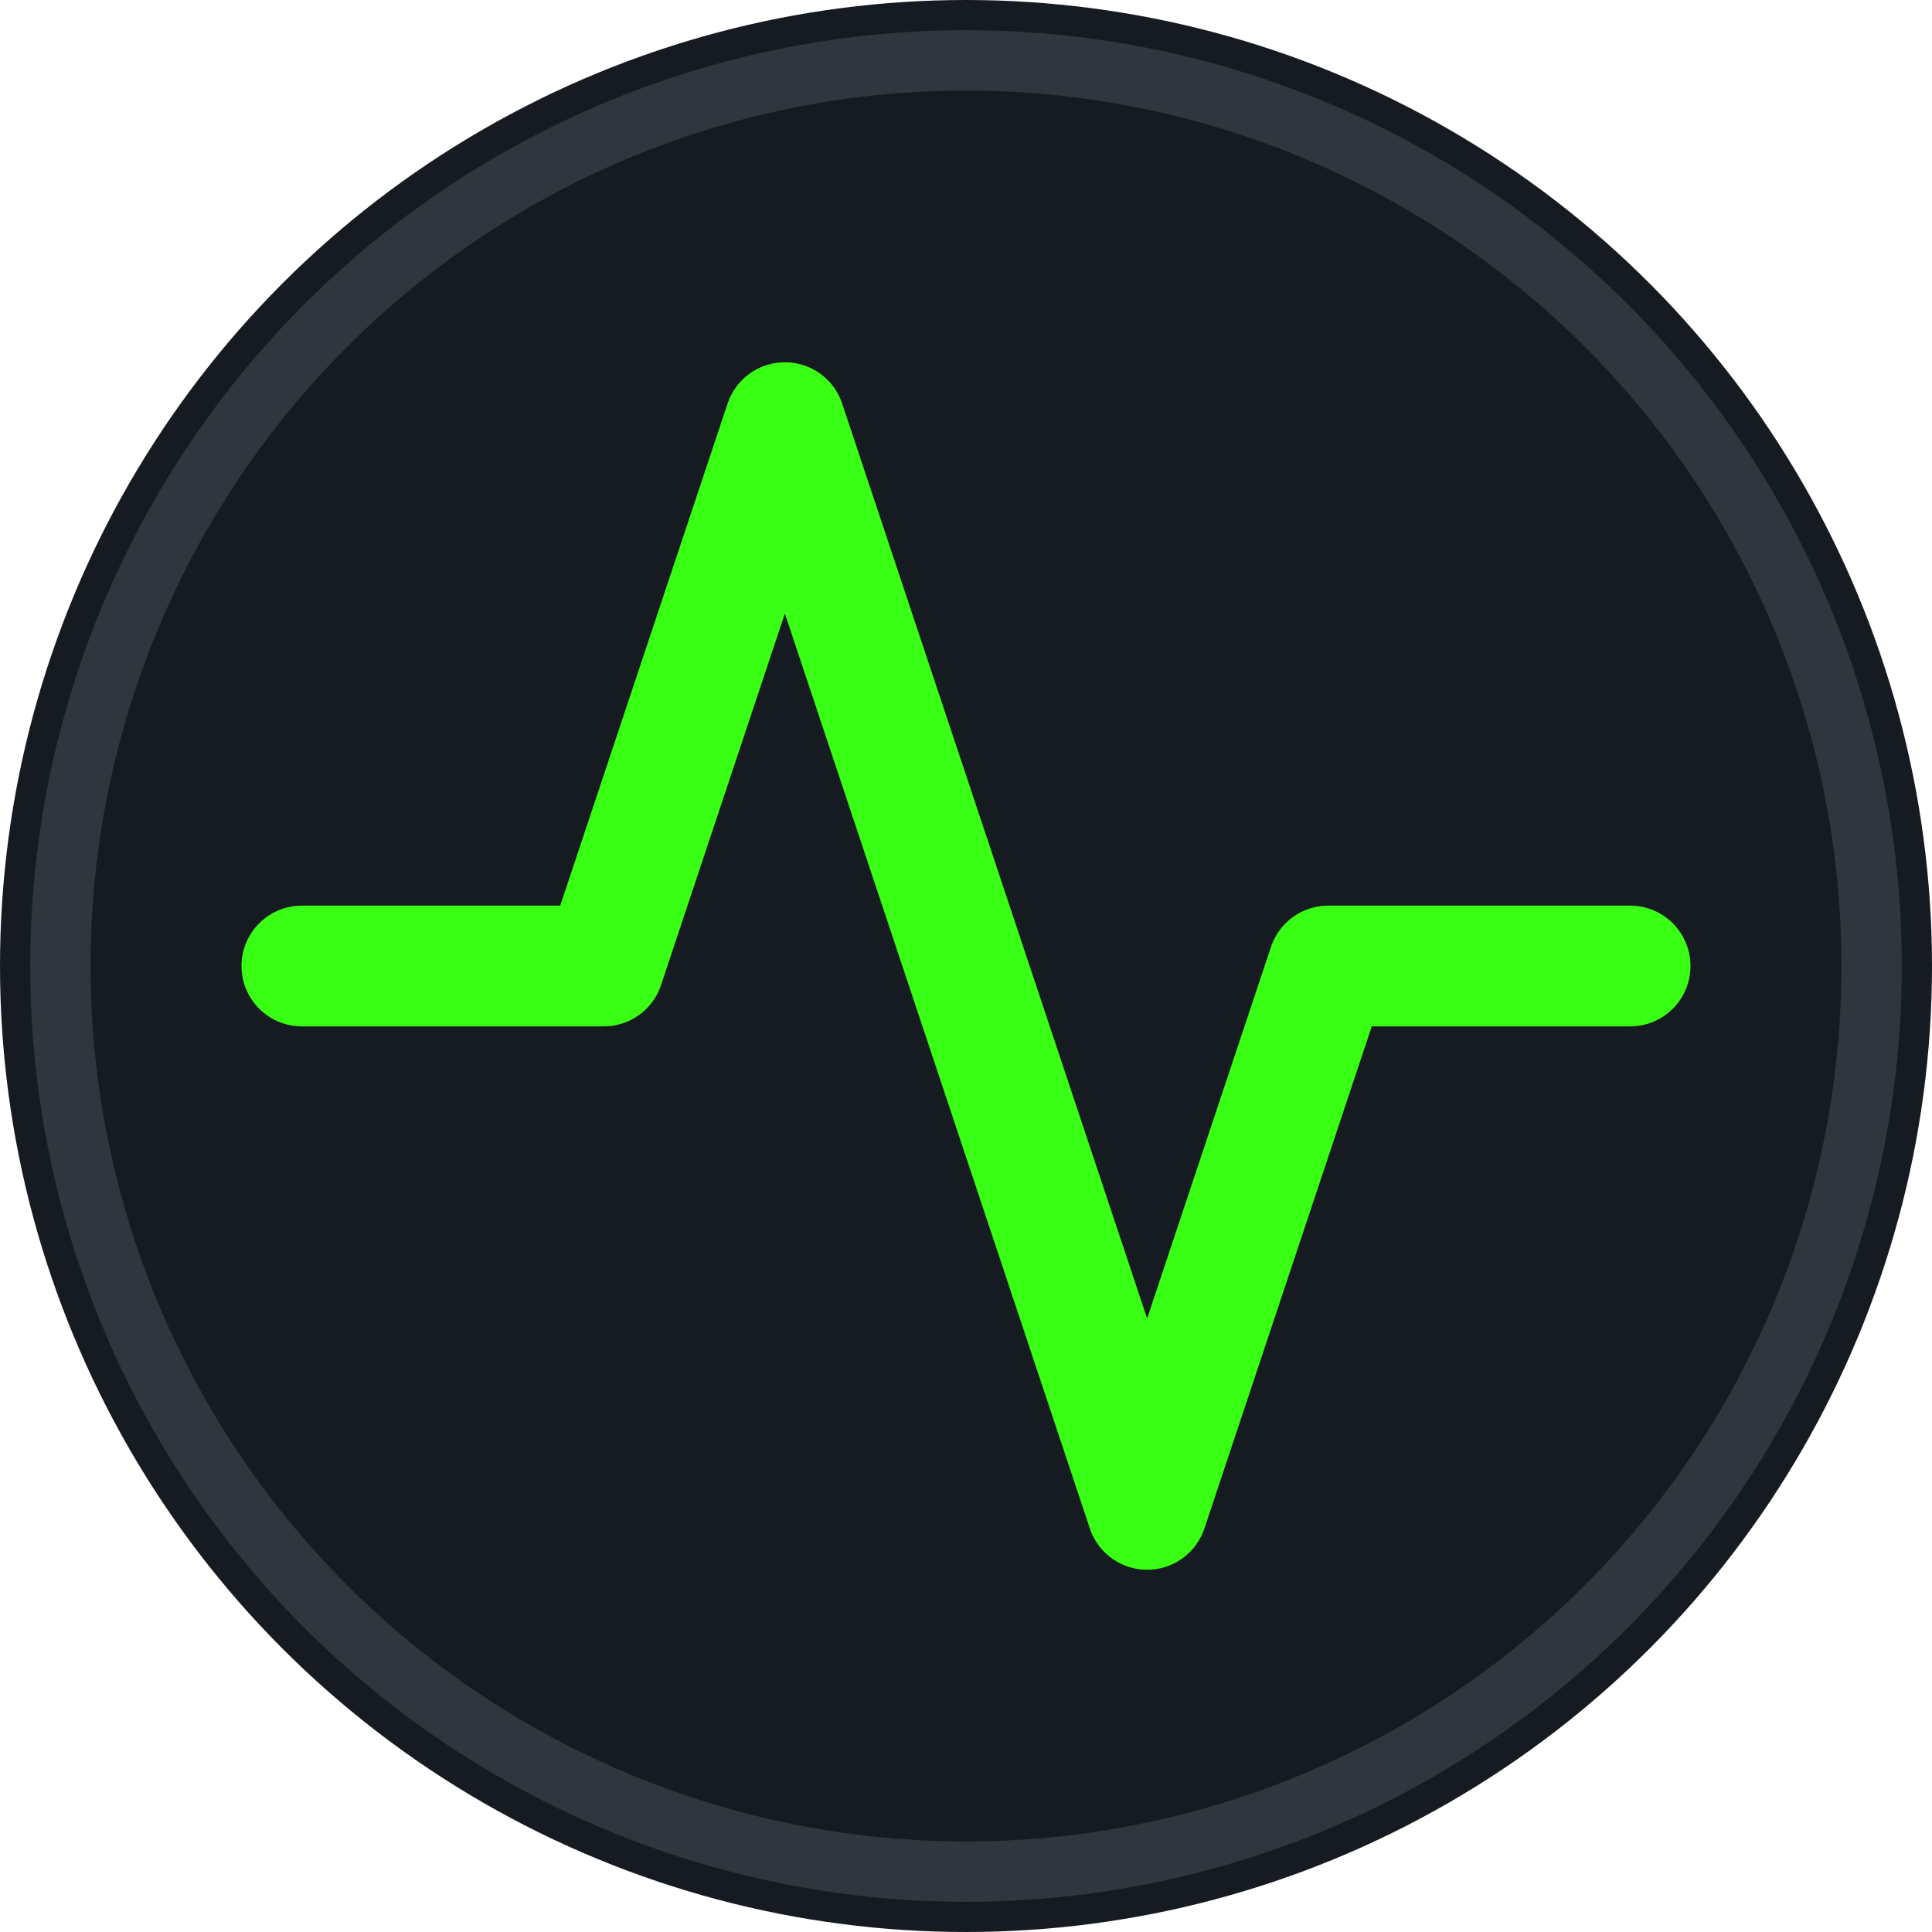
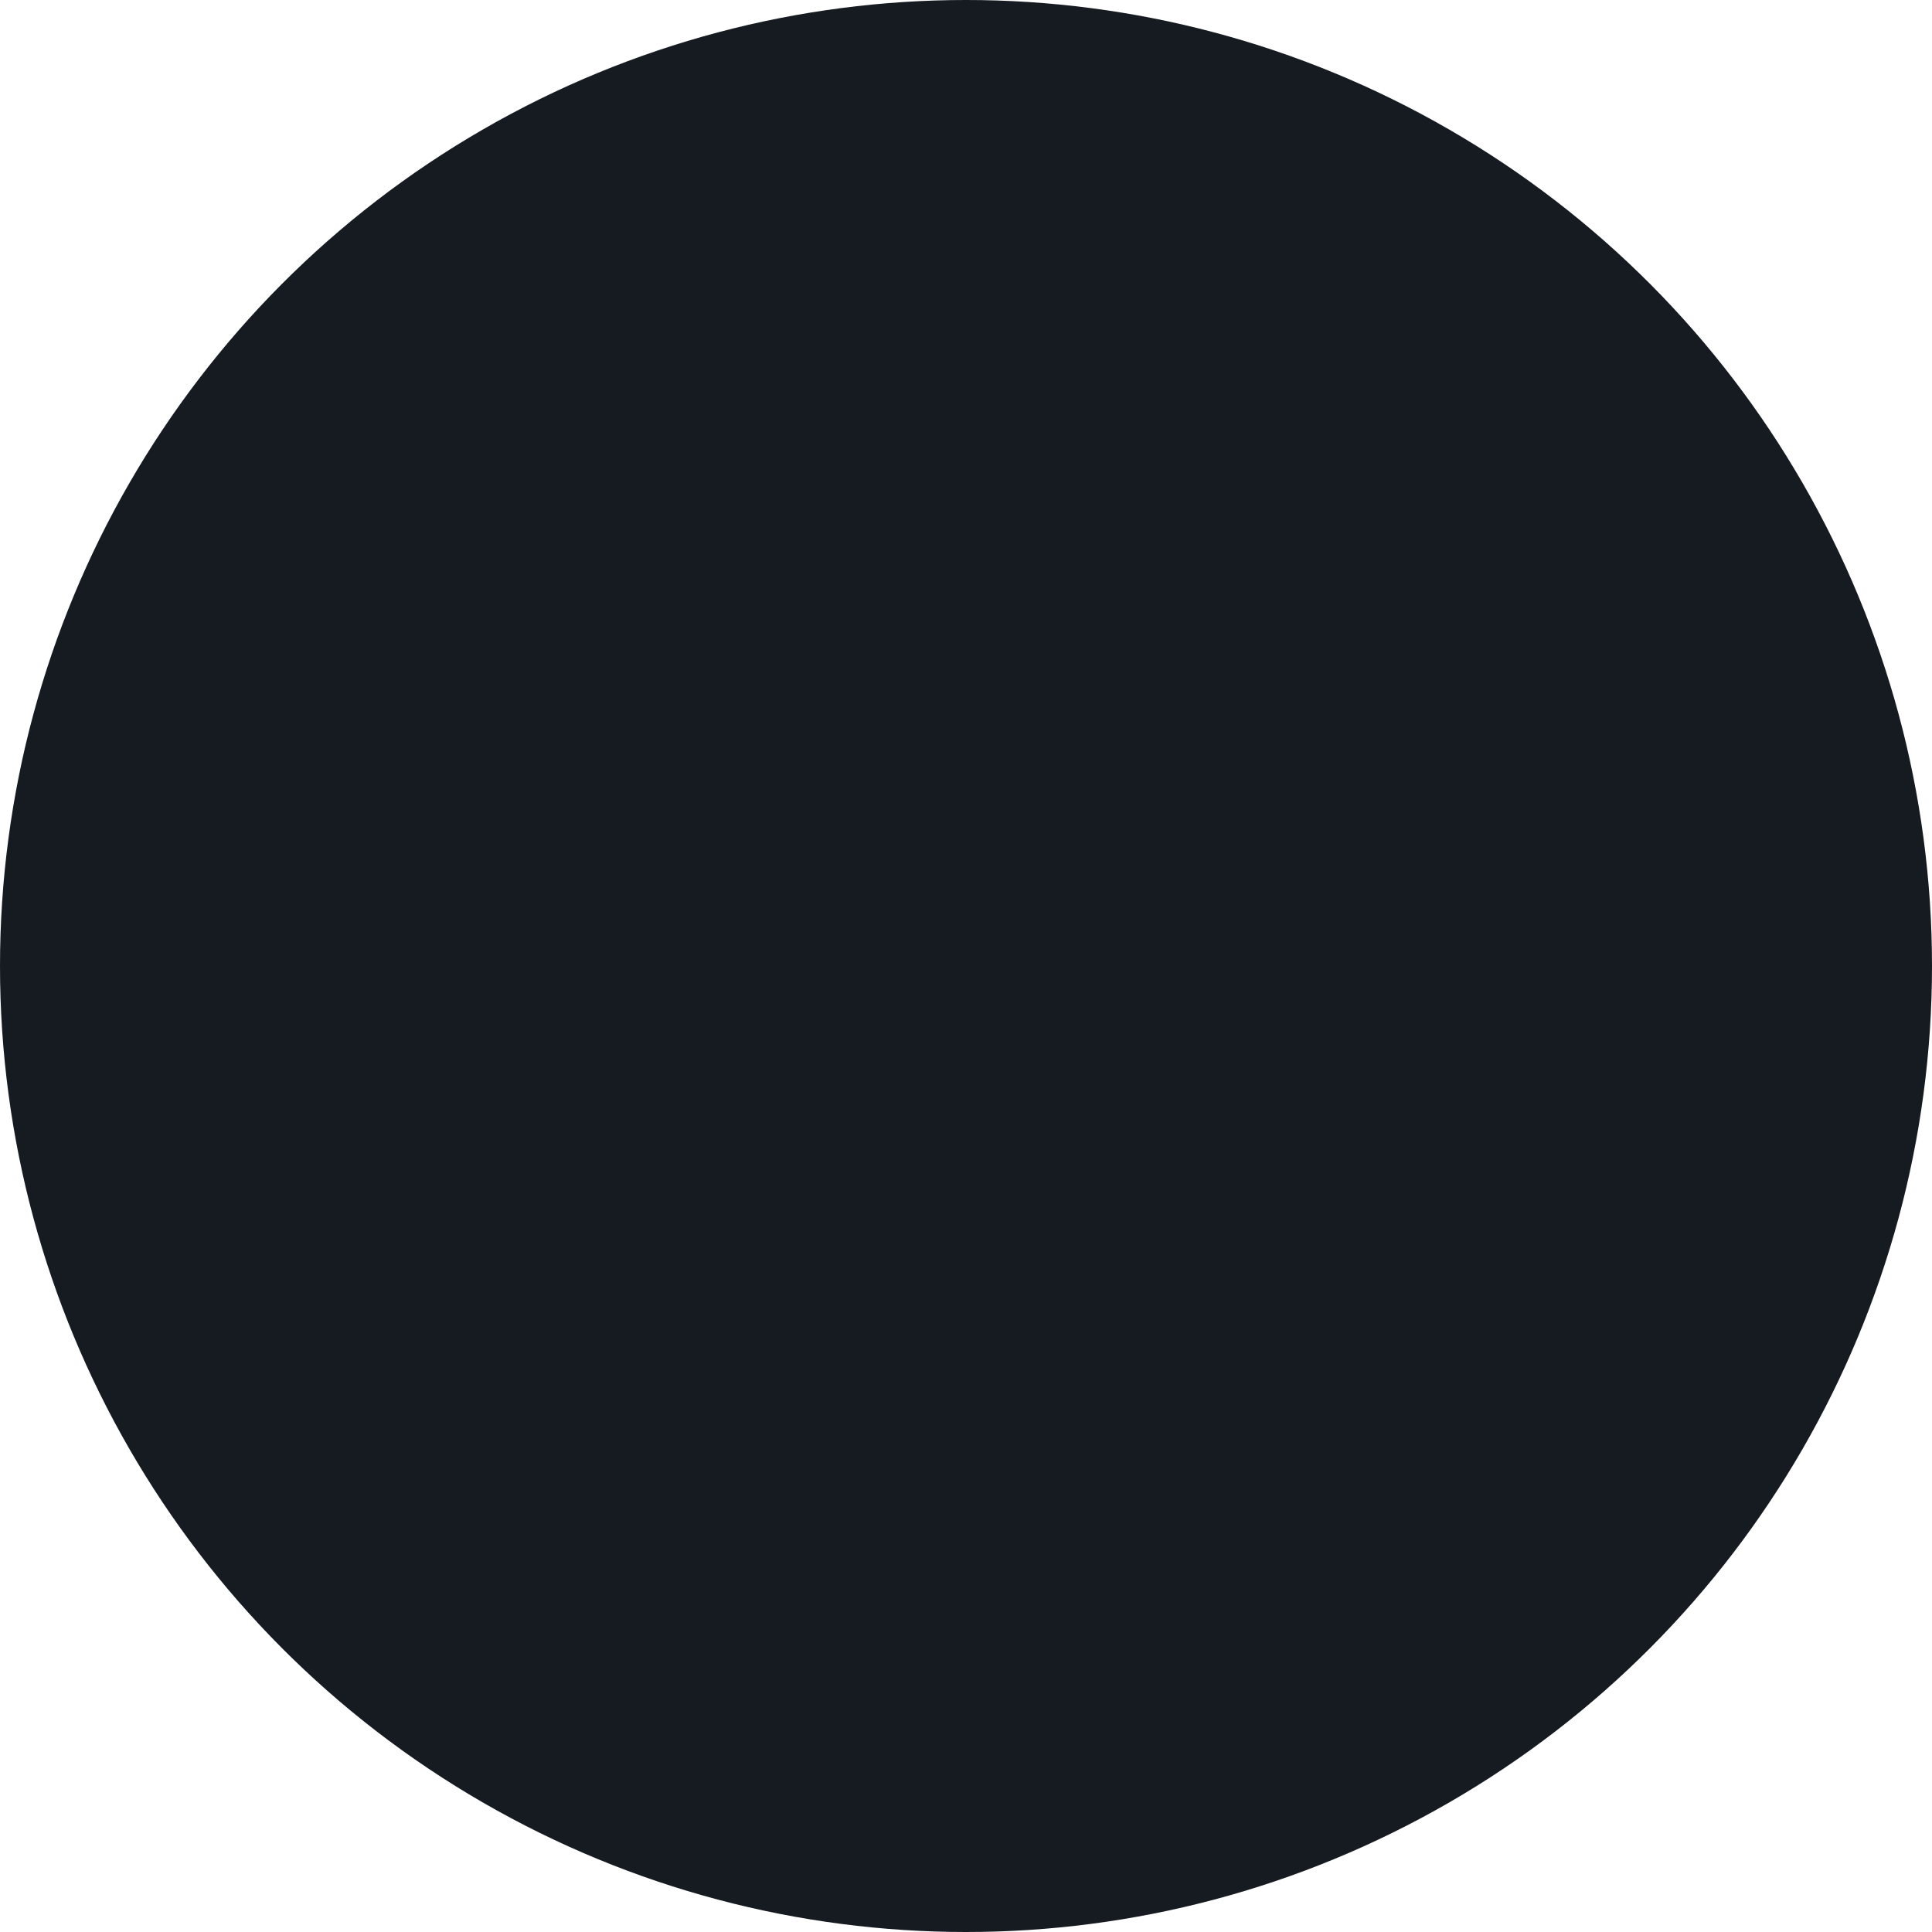
<svg xmlns="http://www.w3.org/2000/svg" width="64" height="64" viewBox="0 0 64 64">
  <circle cx="32" cy="32" r="32" fill="#161b22" />
-   <circle cx="32" cy="32" r="30" fill="none" stroke="#30363d" stroke-width="2" />
-   <path d="M10 32 L20 32 L26 14 L38 50 L44 32 L54 32" stroke="#39ff14" stroke-width="4" fill="none" stroke-linecap="round" stroke-linejoin="round" />
</svg>